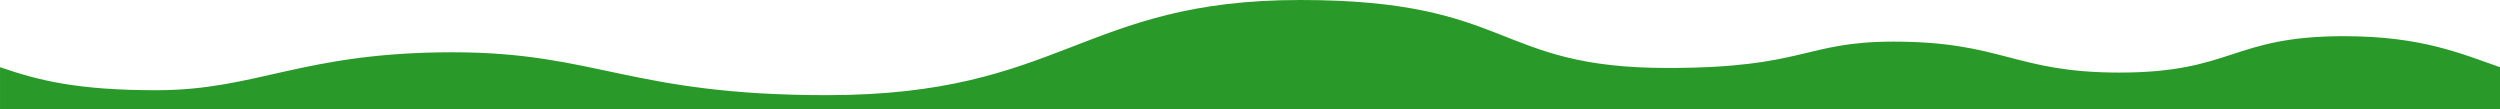
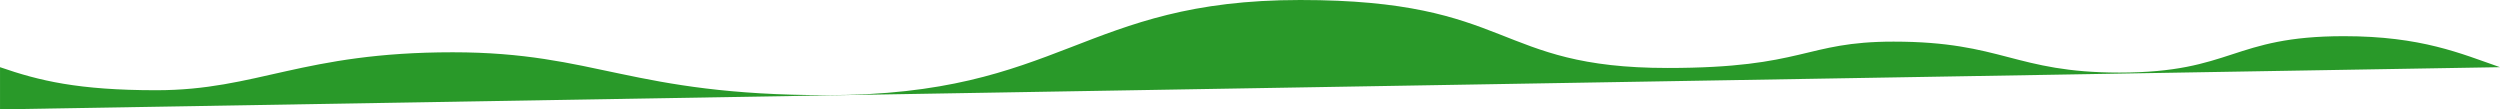
<svg xmlns="http://www.w3.org/2000/svg" width="100%" height="56px" viewBox="0 0 1280 140" preserveAspectRatio="none">
  <g fill="#299929">
-     <path d="M1280 86c-19.9-17.21-40.08-39.69-79.89-39.69-57.49 0-56.93 46.59-115 46.59-53.61 0-59.76-39.62-115.6-39.62C923.7 53.27 924.26 87 853.89 87c-89.35 0-78.74-87-188.2-87C554 0 543.95 121.8 423.32 121.8c-100.52 0-117.84-54.88-191.56-54.88-77.06 0-100 48.57-151.75 48.57-40 0-60-12.21-80-29.51v54H1280z" />
+     <path d="M1280 86c-19.9-17.21-40.08-39.69-79.89-39.69-57.49 0-56.93 46.59-115 46.59-53.61 0-59.76-39.62-115.6-39.62C923.7 53.27 924.26 87 853.89 87c-89.35 0-78.74-87-188.2-87C554 0 543.95 121.8 423.32 121.8c-100.52 0-117.84-54.88-191.56-54.88-77.06 0-100 48.57-151.75 48.57-40 0-60-12.21-80-29.51v54z" />
  </g>
</svg>